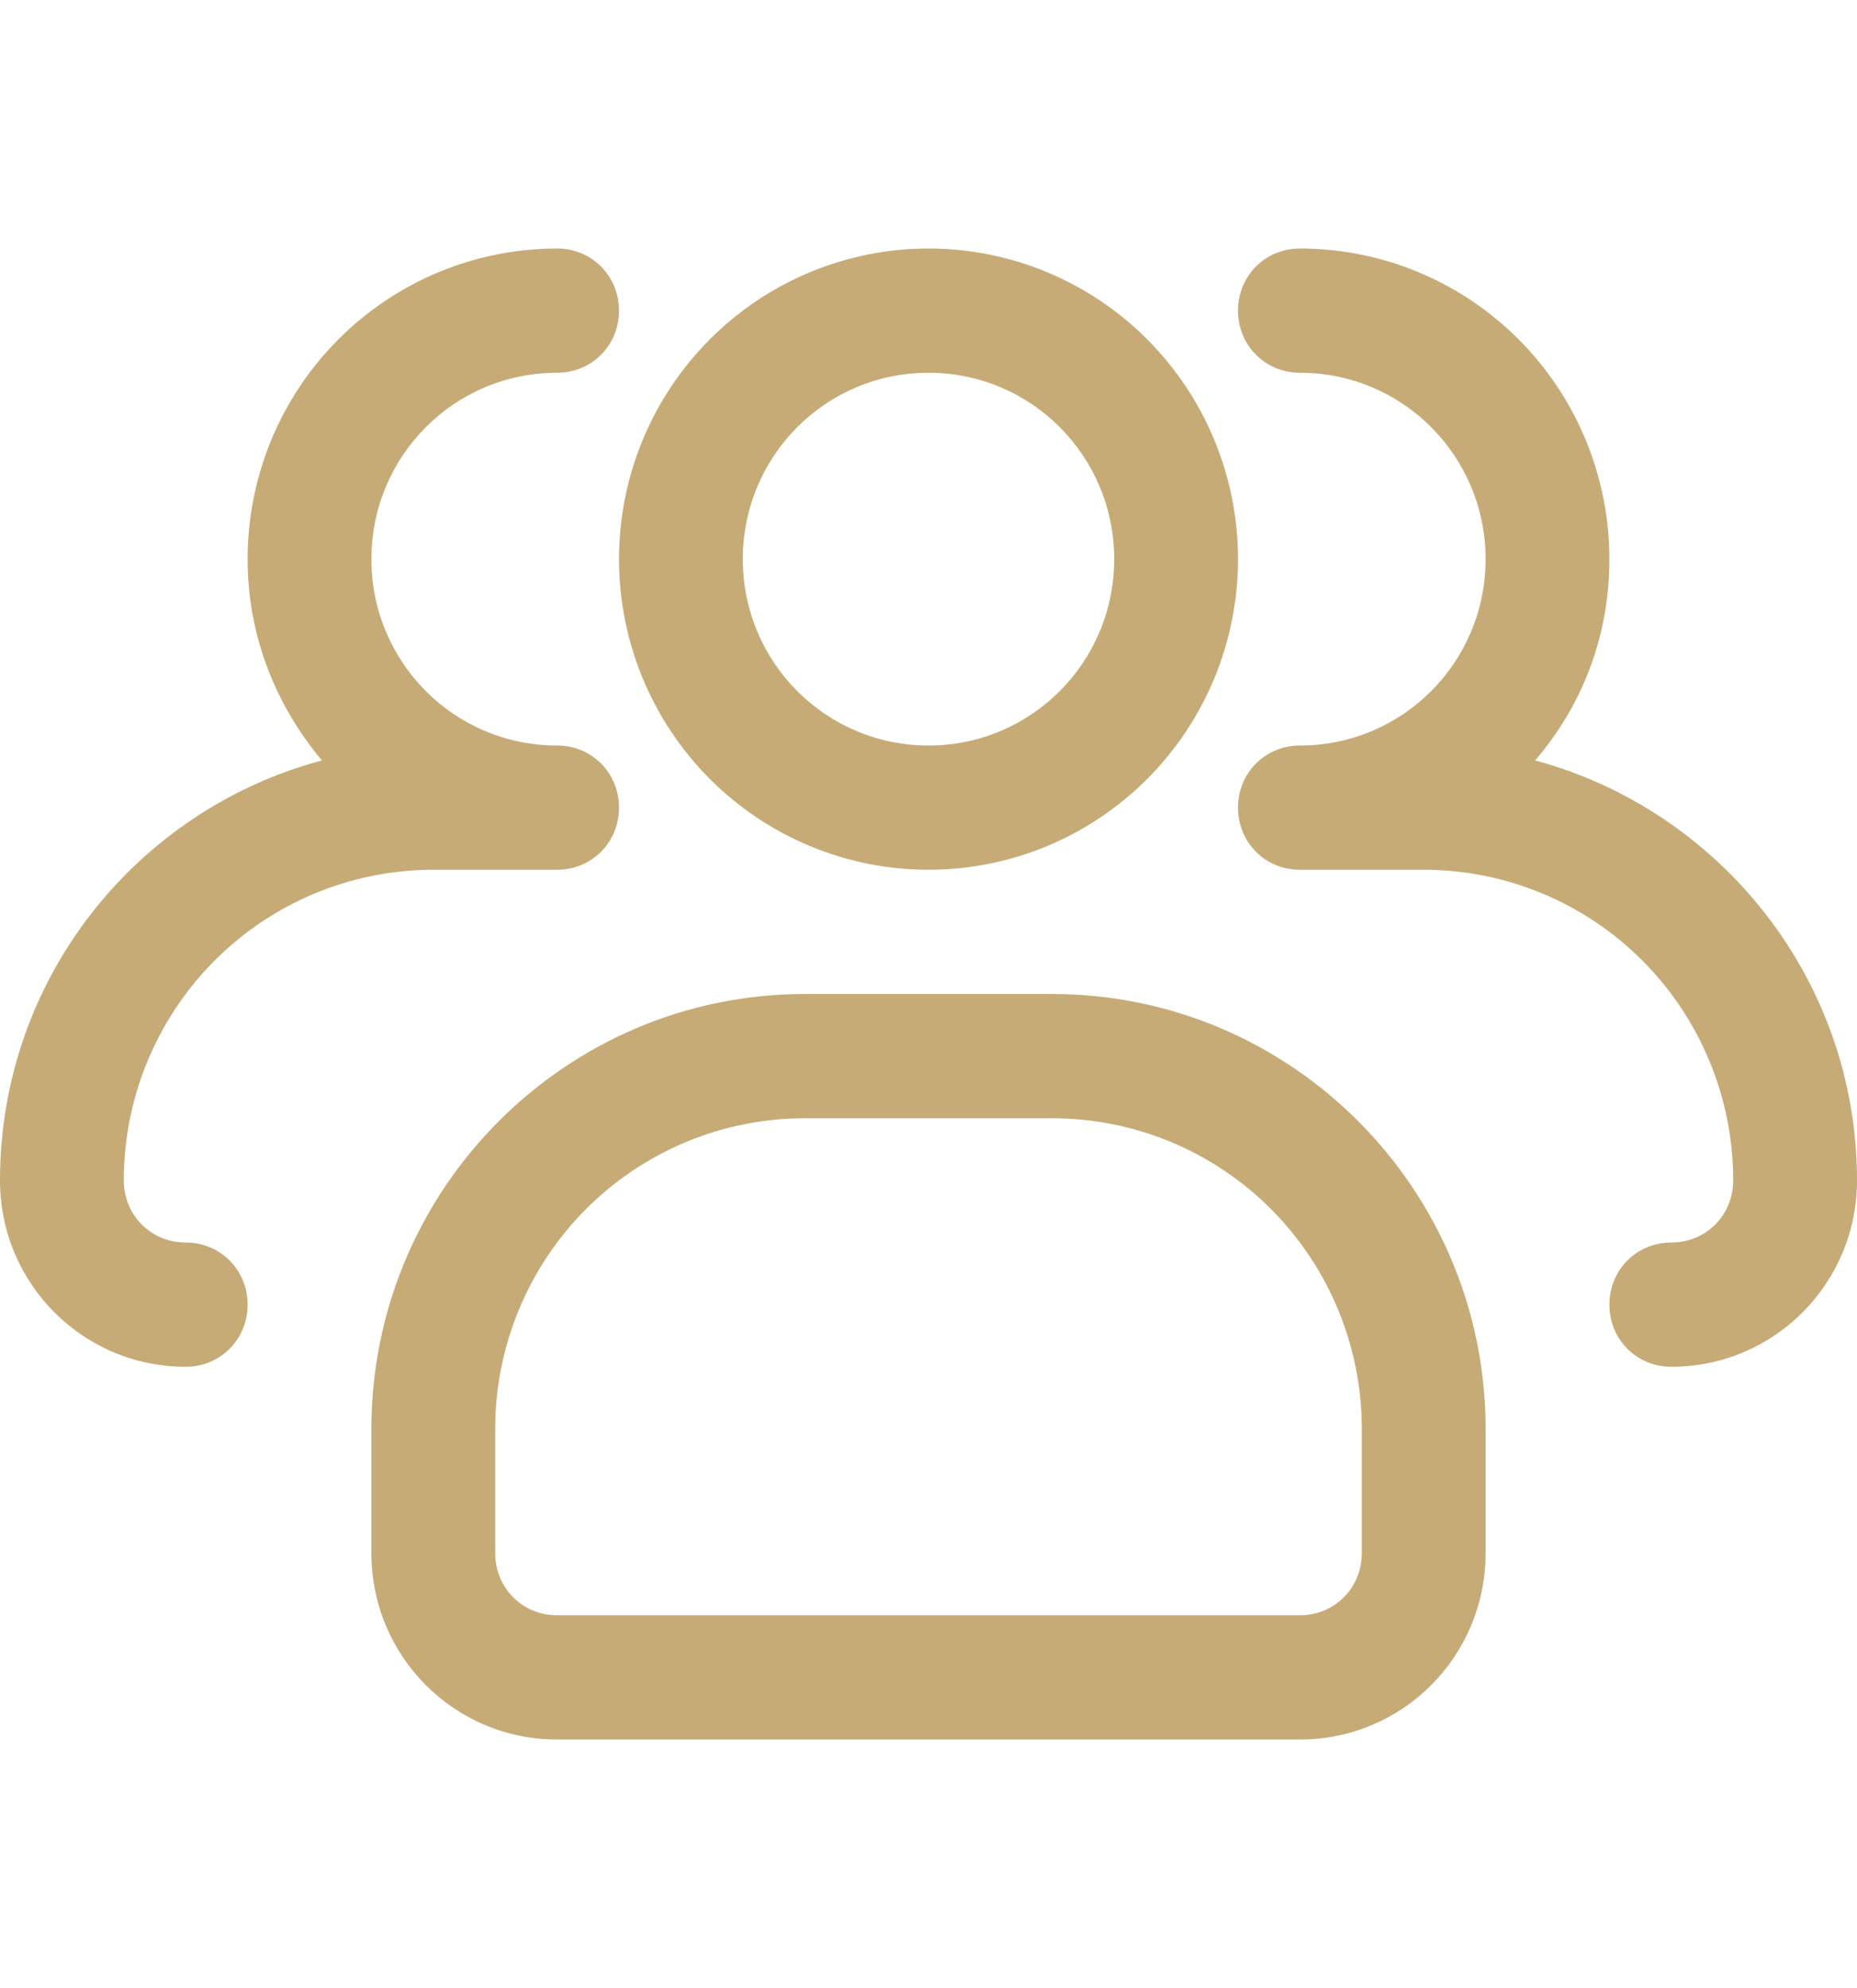
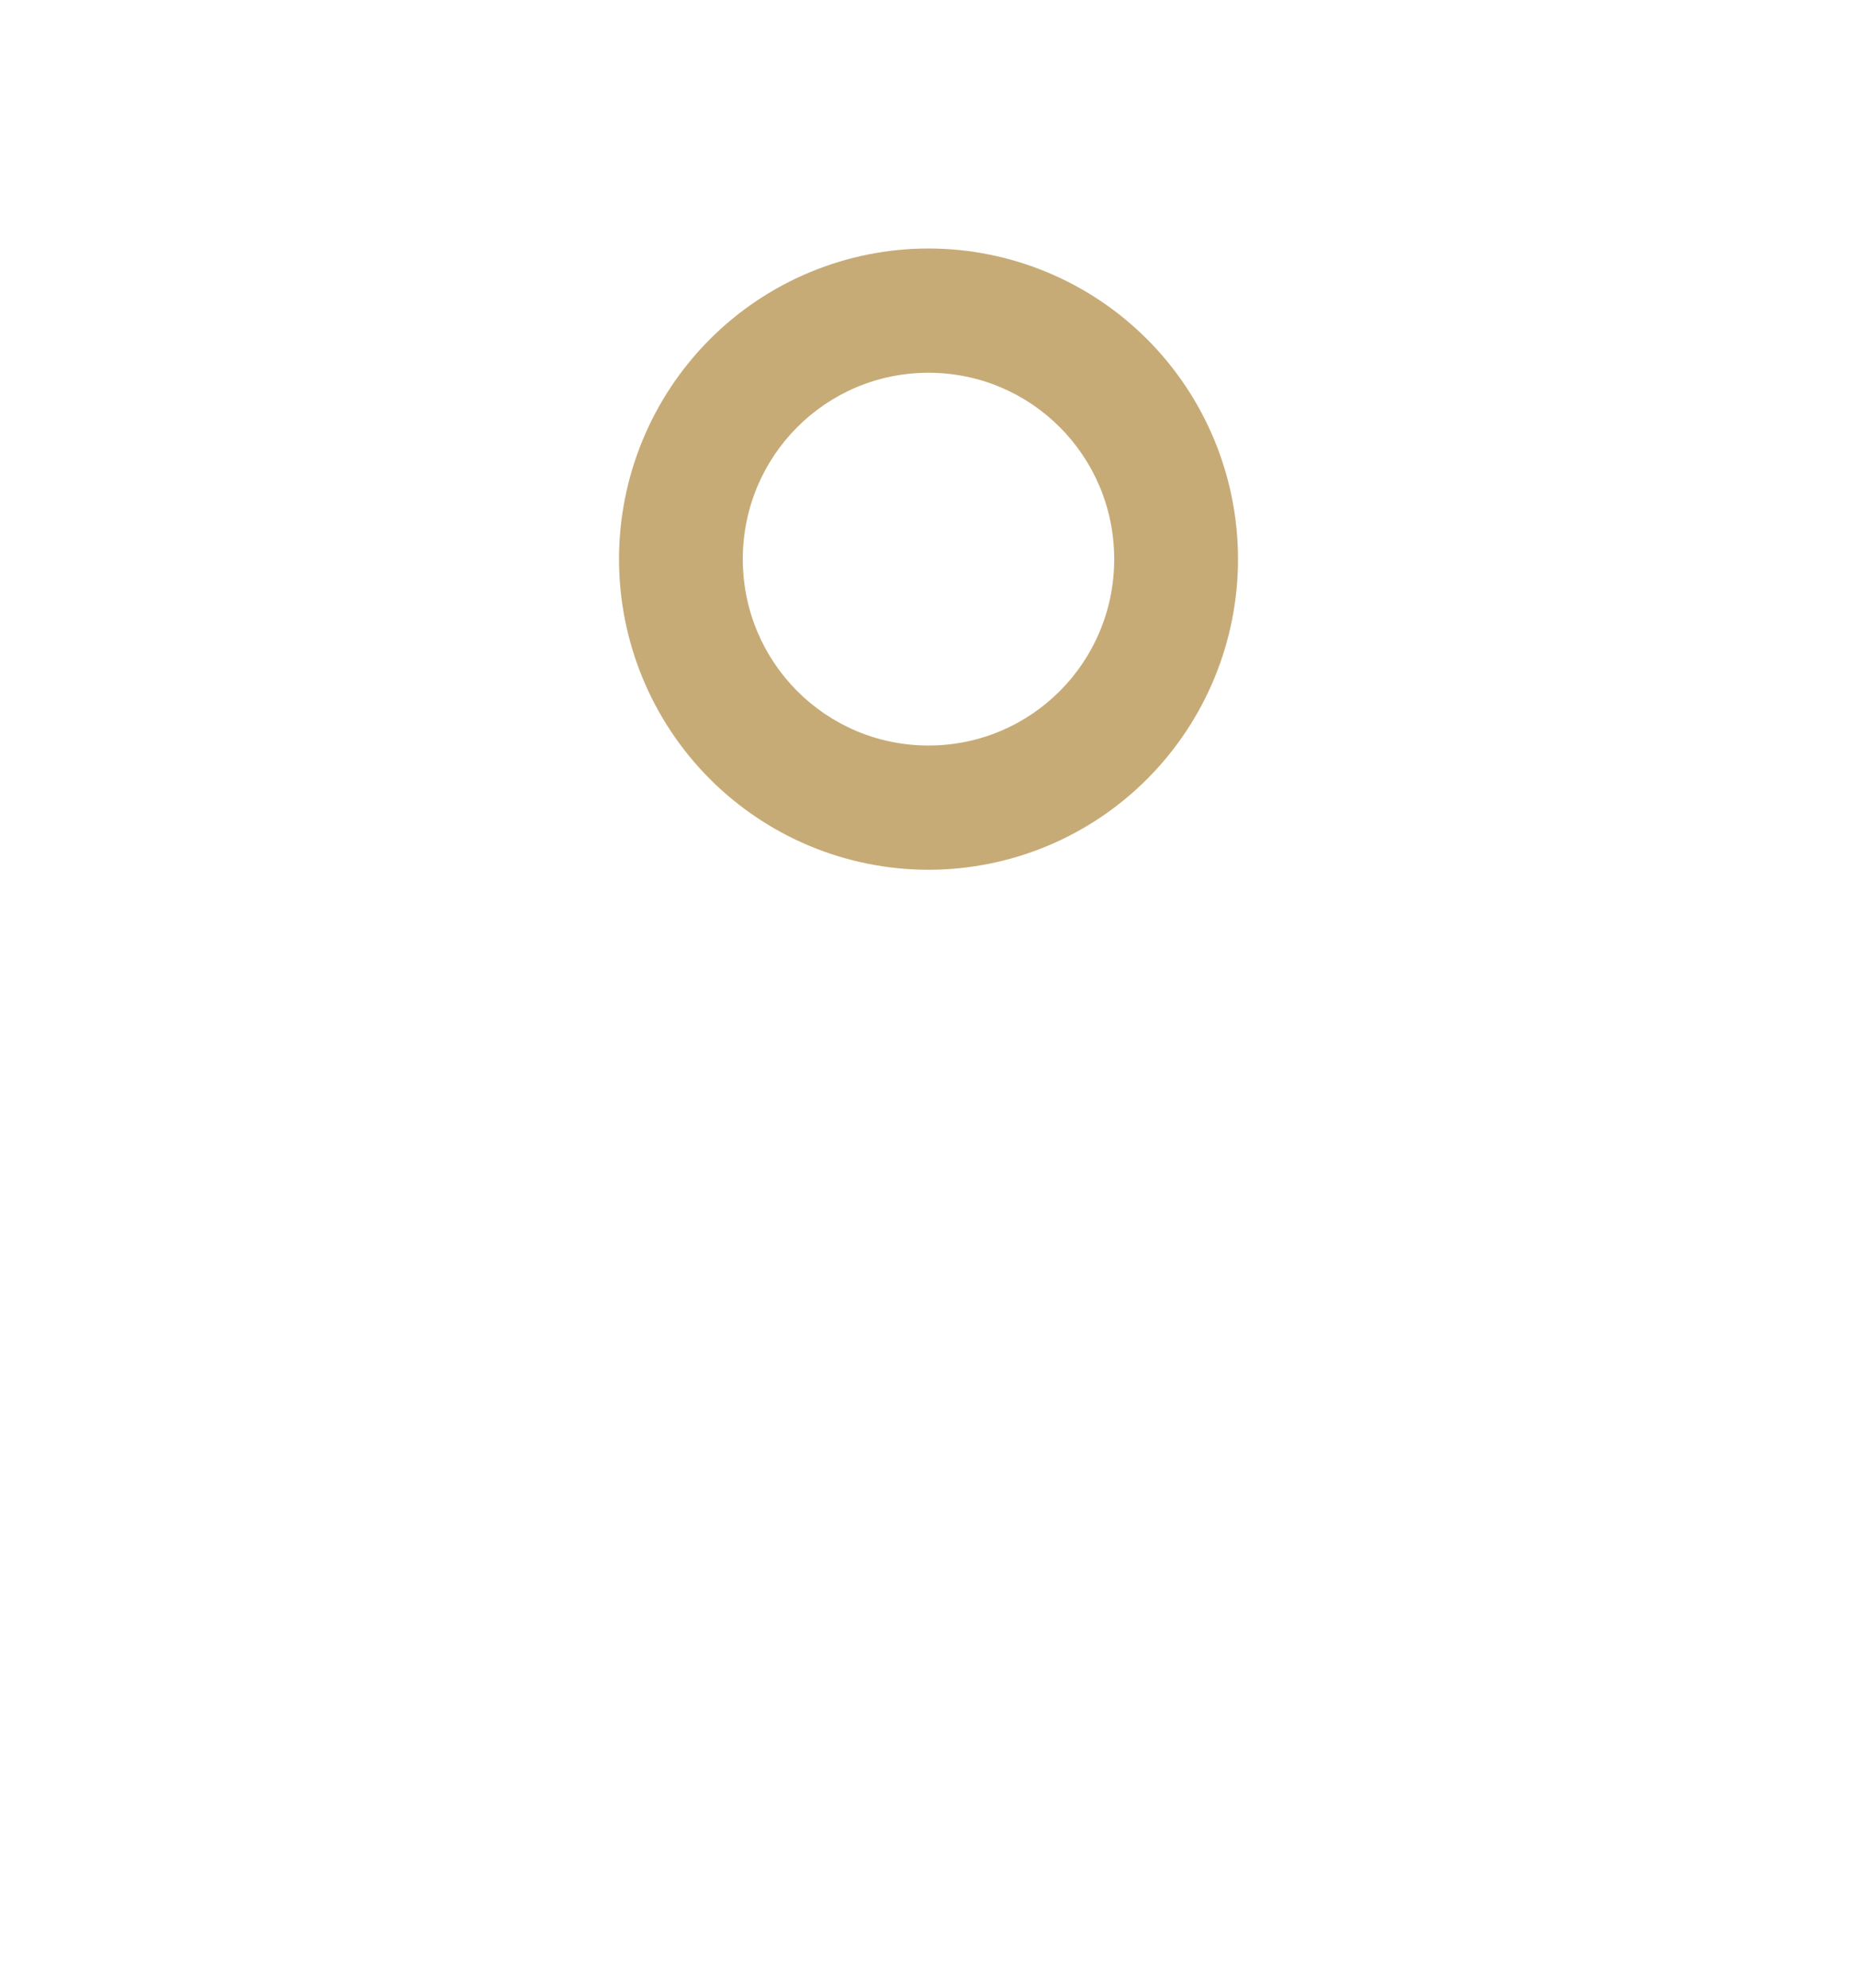
<svg xmlns="http://www.w3.org/2000/svg" width="71" height="76" viewBox="0 0 71 76" fill="none">
  <path d="M35.5 33.25C32.362 33.25 29.352 31.999 27.133 29.772C24.914 27.545 23.667 24.524 23.667 21.375C23.667 18.226 24.914 15.205 27.133 12.978C29.352 10.751 32.362 9.5 35.5 9.5C38.639 9.5 41.649 10.751 43.868 12.978C46.087 15.205 47.334 18.226 47.334 21.375C47.334 24.524 46.087 27.545 43.868 29.772C41.649 31.999 38.639 33.25 35.5 33.25ZM35.5 14.25C31.572 14.25 28.4 17.433 28.4 21.375C28.4 25.317 31.572 28.5 35.5 28.5C39.429 28.5 42.6 25.317 42.6 21.375C42.6 17.433 39.429 14.25 35.5 14.25Z" fill="#C7AB77" />
-   <path d="M63.9 52.25C62.575 52.25 61.533 51.205 61.533 49.875C61.533 48.545 62.575 47.5 63.9 47.5C65.225 47.5 66.267 46.455 66.267 45.125C66.267 41.976 65.02 38.955 62.801 36.728C60.582 34.501 57.572 33.25 54.433 33.25H49.7C48.375 33.25 47.333 32.205 47.333 30.875C47.333 29.545 48.375 28.5 49.7 28.5C53.629 28.5 56.8 25.317 56.8 21.375C56.8 17.433 53.629 14.25 49.7 14.25C48.375 14.25 47.333 13.205 47.333 11.875C47.333 10.545 48.375 9.5 49.7 9.5C52.838 9.5 55.848 10.751 58.067 12.978C60.287 15.205 61.533 18.226 61.533 21.375C61.533 24.32 60.492 26.98 58.693 29.07C65.746 30.97 71 37.43 71 45.125C71 49.068 67.829 52.25 63.9 52.25ZM7.1 52.25C3.171 52.25 0 49.068 0 45.125C0 37.43 5.207 30.97 12.307 29.07C10.555 26.98 9.467 24.32 9.467 21.375C9.467 18.226 10.713 15.205 12.933 12.978C15.152 10.751 18.162 9.5 21.3 9.5C22.625 9.5 23.667 10.545 23.667 11.875C23.667 13.205 22.625 14.25 21.3 14.25C17.371 14.25 14.2 17.433 14.2 21.375C14.2 25.317 17.371 28.5 21.3 28.5C22.625 28.5 23.667 29.545 23.667 30.875C23.667 32.205 22.625 33.25 21.3 33.25H16.567C13.428 33.25 10.418 34.501 8.199 36.728C5.98 38.955 4.733 41.976 4.733 45.125C4.733 46.455 5.775 47.5 7.1 47.5C8.425 47.5 9.467 48.545 9.467 49.875C9.467 51.205 8.425 52.25 7.1 52.25ZM49.7 66.5H21.3C17.371 66.5 14.2 63.318 14.2 59.375V54.625C14.2 45.458 21.631 38 30.767 38H40.233C49.369 38 56.8 45.458 56.8 54.625V59.375C56.8 63.318 53.629 66.5 49.7 66.5ZM30.767 42.75C27.628 42.75 24.618 44.001 22.399 46.228C20.18 48.455 18.933 51.476 18.933 54.625V59.375C18.933 60.705 19.975 61.75 21.3 61.75H49.7C51.025 61.75 52.067 60.705 52.067 59.375V54.625C52.067 51.476 50.82 48.455 48.601 46.228C46.382 44.001 43.372 42.75 40.233 42.75H30.767Z" fill="#C7AB77" />
</svg>